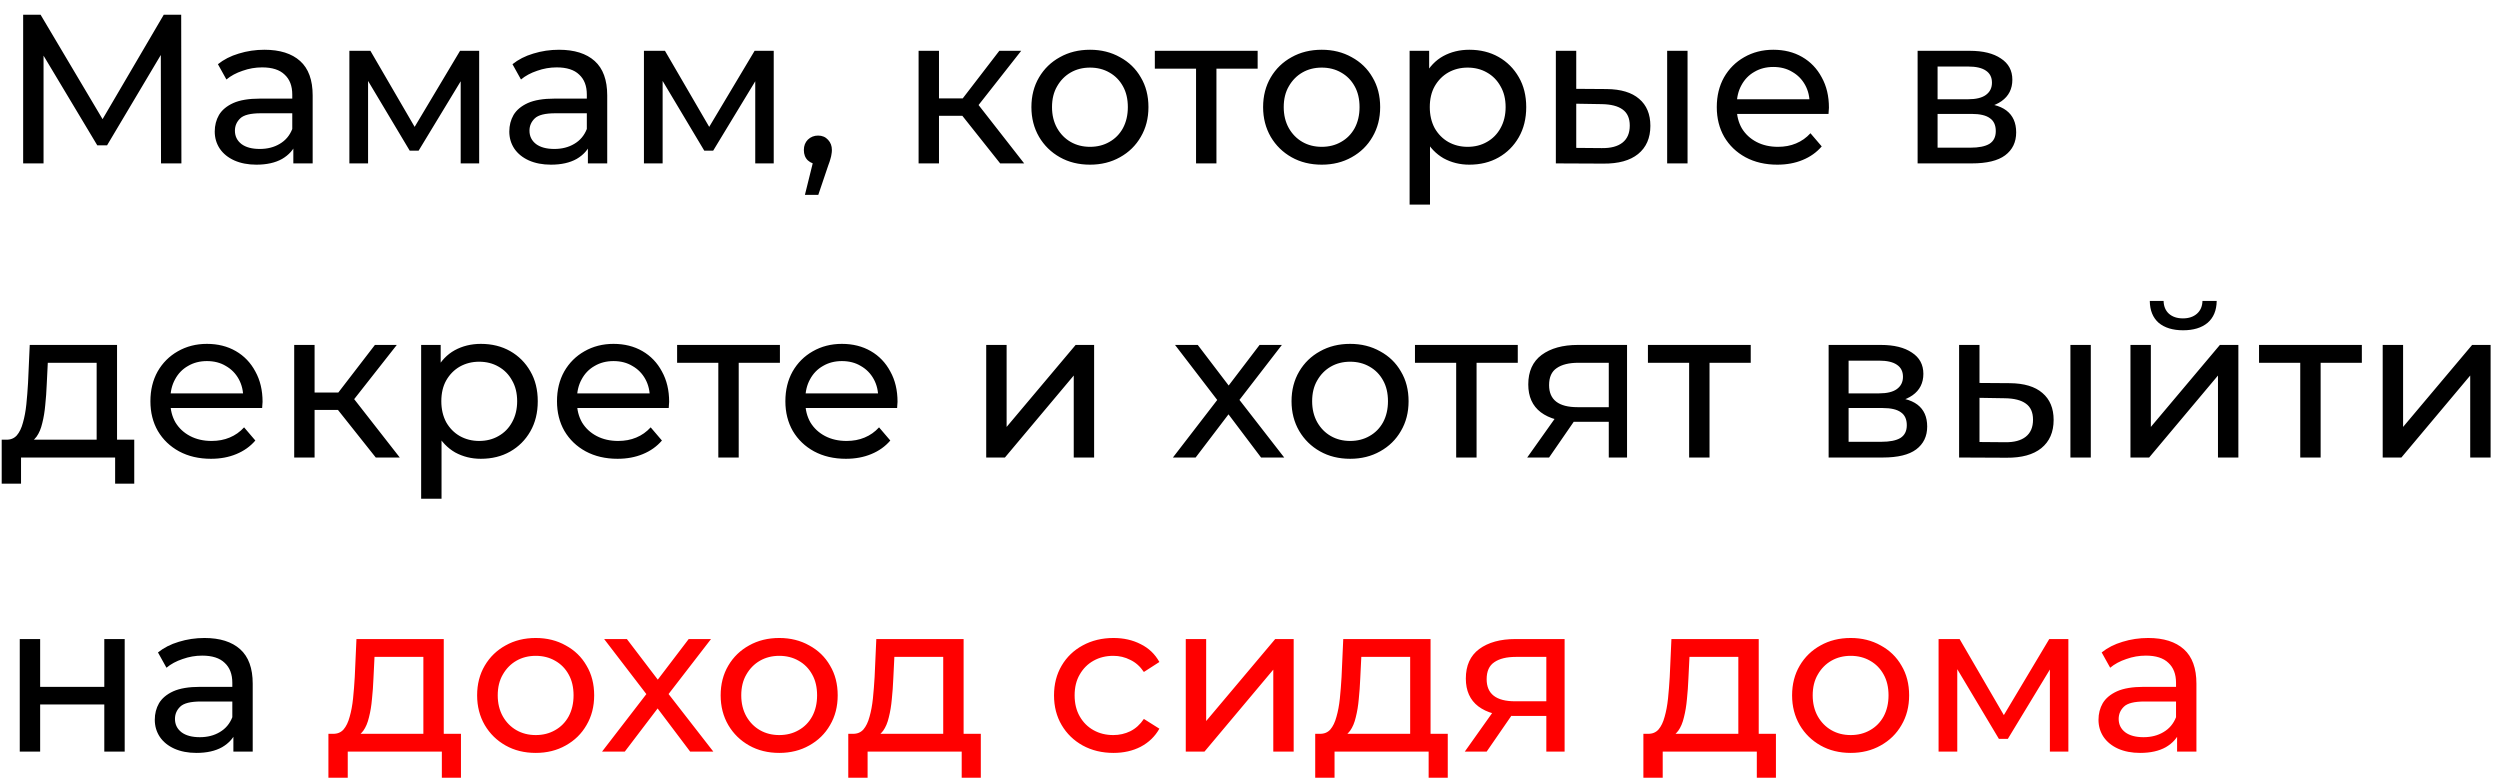
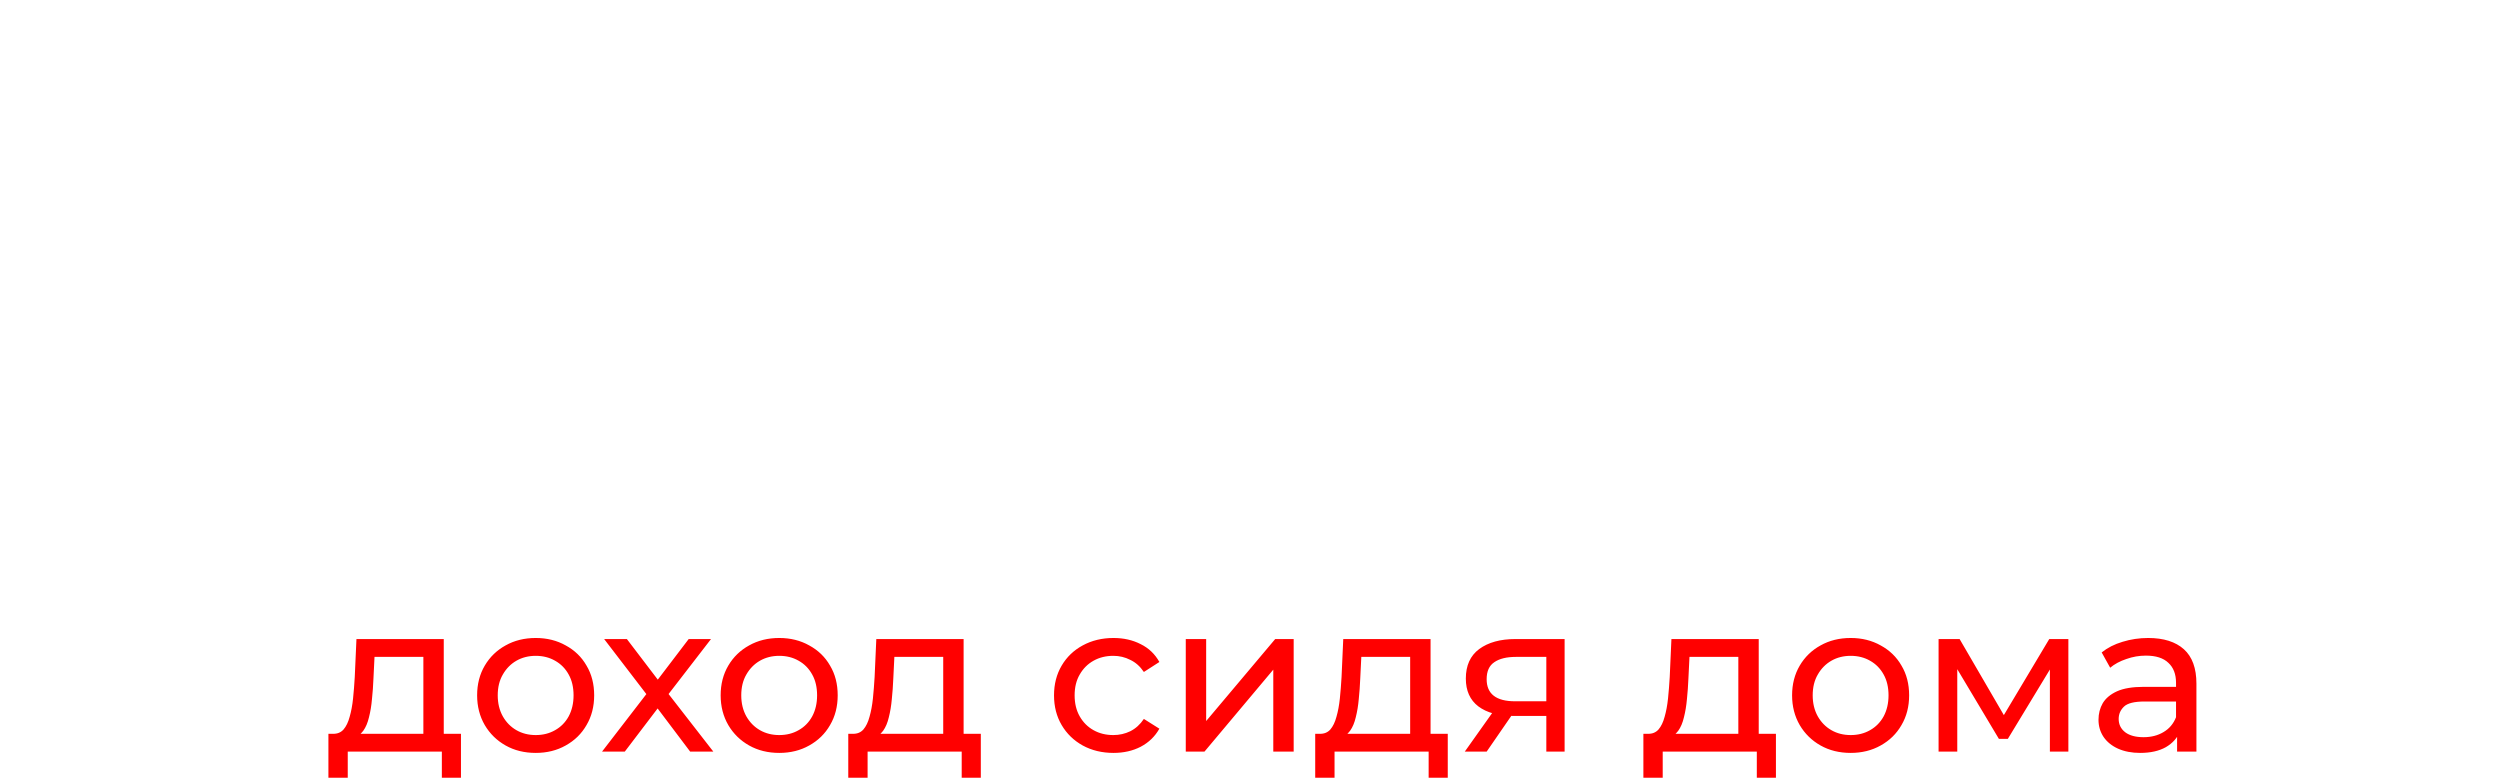
<svg xmlns="http://www.w3.org/2000/svg" width="153" height="48" viewBox="0 0 153 48" fill="none">
-   <path d="M1.417 10V0.9H2.483L6.565 7.777H5.993L10.023 0.9H11.089L11.102 10H9.854L9.841 2.863H10.14L6.552 8.895H5.954L2.34 2.863H2.665V10H1.417ZM17.952 10V8.544L17.887 8.271V5.788C17.887 5.259 17.731 4.852 17.419 4.566C17.115 4.271 16.656 4.124 16.041 4.124C15.633 4.124 15.235 4.193 14.845 4.332C14.455 4.462 14.125 4.64 13.857 4.865L13.337 3.929C13.692 3.643 14.117 3.426 14.611 3.279C15.113 3.123 15.638 3.045 16.184 3.045C17.128 3.045 17.856 3.275 18.368 3.734C18.879 4.193 19.135 4.895 19.135 5.84V10H17.952ZM15.69 10.078C15.178 10.078 14.728 9.991 14.338 9.818C13.956 9.645 13.662 9.406 13.454 9.103C13.246 8.791 13.142 8.44 13.142 8.05C13.142 7.677 13.228 7.339 13.402 7.036C13.584 6.733 13.874 6.49 14.273 6.308C14.68 6.126 15.226 6.035 15.911 6.035H18.095V6.932H15.963C15.339 6.932 14.918 7.036 14.702 7.244C14.485 7.452 14.377 7.703 14.377 7.998C14.377 8.336 14.511 8.609 14.78 8.817C15.048 9.016 15.421 9.116 15.898 9.116C16.366 9.116 16.773 9.012 17.12 8.804C17.475 8.596 17.731 8.293 17.887 7.894L18.134 8.752C17.969 9.159 17.679 9.484 17.263 9.727C16.847 9.961 16.322 10.078 15.69 10.078ZM21.382 10V3.11H22.669L25.633 8.206H25.113L28.155 3.11H29.325V10H28.194V4.514L28.402 4.631L25.62 9.22H25.074L22.279 4.54L22.526 4.488V10H21.382ZM35.979 10V8.544L35.914 8.271V5.788C35.914 5.259 35.758 4.852 35.446 4.566C35.143 4.271 34.683 4.124 34.068 4.124C33.661 4.124 33.262 4.193 32.872 4.332C32.482 4.462 32.153 4.64 31.884 4.865L31.364 3.929C31.719 3.643 32.144 3.426 32.638 3.279C33.141 3.123 33.665 3.045 34.211 3.045C35.156 3.045 35.884 3.275 36.395 3.734C36.906 4.193 37.162 4.895 37.162 5.84V10H35.979ZM33.717 10.078C33.206 10.078 32.755 9.991 32.365 9.818C31.984 9.645 31.689 9.406 31.481 9.103C31.273 8.791 31.169 8.44 31.169 8.05C31.169 7.677 31.256 7.339 31.429 7.036C31.611 6.733 31.901 6.49 32.3 6.308C32.707 6.126 33.253 6.035 33.938 6.035H36.122V6.932H33.99C33.366 6.932 32.946 7.036 32.729 7.244C32.512 7.452 32.404 7.703 32.404 7.998C32.404 8.336 32.538 8.609 32.807 8.817C33.076 9.016 33.448 9.116 33.925 9.116C34.393 9.116 34.8 9.012 35.147 8.804C35.502 8.596 35.758 8.293 35.914 7.894L36.161 8.752C35.996 9.159 35.706 9.484 35.29 9.727C34.874 9.961 34.35 10.078 33.717 10.078ZM39.409 10V3.11H40.696L43.66 8.206H43.14L46.182 3.11H47.352V10H46.221V4.514L46.429 4.631L43.647 9.22H43.101L40.306 4.54L40.553 4.488V10H39.409ZM49.261 11.924L49.911 9.298L50.08 10.052C49.829 10.052 49.617 9.974 49.443 9.818C49.279 9.662 49.196 9.45 49.196 9.181C49.196 8.921 49.279 8.709 49.443 8.544C49.617 8.379 49.825 8.297 50.067 8.297C50.319 8.297 50.522 8.384 50.678 8.557C50.834 8.722 50.912 8.93 50.912 9.181C50.912 9.268 50.904 9.354 50.886 9.441C50.878 9.519 50.856 9.614 50.821 9.727C50.795 9.831 50.752 9.961 50.691 10.117L50.08 11.924H49.261ZM61.21 10L58.545 6.646L59.572 6.022L62.679 10H61.21ZM56.218 10V3.11H57.466V10H56.218ZM57.089 7.088V6.022H59.364V7.088H57.089ZM59.676 6.698L58.519 6.542L61.158 3.11H62.497L59.676 6.698ZM66.71 10.078C66.016 10.078 65.401 9.926 64.864 9.623C64.326 9.32 63.902 8.904 63.59 8.375C63.278 7.838 63.122 7.231 63.122 6.555C63.122 5.87 63.278 5.264 63.59 4.735C63.902 4.206 64.326 3.795 64.864 3.5C65.401 3.197 66.016 3.045 66.71 3.045C67.394 3.045 68.005 3.197 68.543 3.5C69.089 3.795 69.513 4.206 69.817 4.735C70.129 5.255 70.285 5.862 70.285 6.555C70.285 7.24 70.129 7.846 69.817 8.375C69.513 8.904 69.089 9.32 68.543 9.623C68.005 9.926 67.394 10.078 66.71 10.078ZM66.71 8.986C67.152 8.986 67.546 8.886 67.893 8.687C68.248 8.488 68.525 8.206 68.725 7.842C68.924 7.469 69.024 7.04 69.024 6.555C69.024 6.061 68.924 5.636 68.725 5.281C68.525 4.917 68.248 4.635 67.893 4.436C67.546 4.237 67.152 4.137 66.71 4.137C66.268 4.137 65.874 4.237 65.527 4.436C65.18 4.635 64.903 4.917 64.695 5.281C64.487 5.636 64.383 6.061 64.383 6.555C64.383 7.04 64.487 7.469 64.695 7.842C64.903 8.206 65.18 8.488 65.527 8.687C65.874 8.886 66.268 8.986 66.71 8.986ZM73.198 10V3.877L73.51 4.202H70.676V3.11H76.968V4.202H74.147L74.446 3.877V10H73.198ZM80.891 10.078C80.197 10.078 79.582 9.926 79.044 9.623C78.507 9.32 78.082 8.904 77.77 8.375C77.459 7.838 77.302 7.231 77.302 6.555C77.302 5.87 77.459 5.264 77.77 4.735C78.082 4.206 78.507 3.795 79.044 3.5C79.582 3.197 80.197 3.045 80.891 3.045C81.575 3.045 82.186 3.197 82.724 3.5C83.269 3.795 83.694 4.206 83.998 4.735C84.309 5.255 84.466 5.862 84.466 6.555C84.466 7.24 84.309 7.846 83.998 8.375C83.694 8.904 83.269 9.32 82.724 9.623C82.186 9.926 81.575 10.078 80.891 10.078ZM80.891 8.986C81.332 8.986 81.727 8.886 82.073 8.687C82.429 8.488 82.706 8.206 82.906 7.842C83.105 7.469 83.204 7.04 83.204 6.555C83.204 6.061 83.105 5.636 82.906 5.281C82.706 4.917 82.429 4.635 82.073 4.436C81.727 4.237 81.332 4.137 80.891 4.137C80.448 4.137 80.054 4.237 79.707 4.436C79.361 4.635 79.084 4.917 78.876 5.281C78.668 5.636 78.564 6.061 78.564 6.555C78.564 7.04 78.668 7.469 78.876 7.842C79.084 8.206 79.361 8.488 79.707 8.687C80.054 8.886 80.448 8.986 80.891 8.986ZM89.921 10.078C89.349 10.078 88.824 9.948 88.348 9.688C87.88 9.419 87.503 9.025 87.217 8.505C86.939 7.985 86.801 7.335 86.801 6.555C86.801 5.775 86.935 5.125 87.204 4.605C87.481 4.085 87.854 3.695 88.322 3.435C88.798 3.175 89.331 3.045 89.921 3.045C90.597 3.045 91.195 3.192 91.715 3.487C92.235 3.782 92.646 4.193 92.95 4.722C93.253 5.242 93.405 5.853 93.405 6.555C93.405 7.257 93.253 7.872 92.95 8.401C92.646 8.93 92.235 9.341 91.715 9.636C91.195 9.931 90.597 10.078 89.921 10.078ZM86.268 12.522V3.11H87.464V4.969L87.386 6.568L87.516 8.167V12.522H86.268ZM89.817 8.986C90.259 8.986 90.653 8.886 91 8.687C91.355 8.488 91.632 8.206 91.832 7.842C92.04 7.469 92.144 7.04 92.144 6.555C92.144 6.061 92.04 5.636 91.832 5.281C91.632 4.917 91.355 4.635 91 4.436C90.653 4.237 90.259 4.137 89.817 4.137C89.383 4.137 88.989 4.237 88.634 4.436C88.287 4.635 88.01 4.917 87.802 5.281C87.602 5.636 87.503 6.061 87.503 6.555C87.503 7.04 87.602 7.469 87.802 7.842C88.01 8.206 88.287 8.488 88.634 8.687C88.989 8.886 89.383 8.986 89.817 8.986ZM102.03 10V3.11H103.278V10H102.03ZM98.325 5.45C99.2 5.459 99.863 5.658 100.314 6.048C100.773 6.438 101.003 6.988 101.003 7.699C101.003 8.444 100.751 9.021 100.249 9.428C99.755 9.827 99.044 10.022 98.117 10.013L95.218 10V3.11H96.466V5.437L98.325 5.45ZM98.026 9.064C98.581 9.073 99.005 8.96 99.3 8.726C99.594 8.492 99.742 8.145 99.742 7.686C99.742 7.235 99.594 6.906 99.3 6.698C99.014 6.49 98.589 6.382 98.026 6.373L96.466 6.347V9.051L98.026 9.064ZM108.772 10.078C108.035 10.078 107.385 9.926 106.822 9.623C106.267 9.32 105.834 8.904 105.522 8.375C105.219 7.846 105.067 7.24 105.067 6.555C105.067 5.87 105.214 5.264 105.509 4.735C105.812 4.206 106.224 3.795 106.744 3.5C107.273 3.197 107.866 3.045 108.525 3.045C109.192 3.045 109.782 3.192 110.293 3.487C110.804 3.782 111.203 4.198 111.489 4.735C111.784 5.264 111.931 5.883 111.931 6.594C111.931 6.646 111.927 6.707 111.918 6.776C111.918 6.845 111.914 6.91 111.905 6.971H106.042V6.074H111.255L110.748 6.386C110.757 5.944 110.666 5.55 110.475 5.203C110.284 4.856 110.02 4.588 109.682 4.397C109.353 4.198 108.967 4.098 108.525 4.098C108.092 4.098 107.706 4.198 107.368 4.397C107.03 4.588 106.766 4.861 106.575 5.216C106.384 5.563 106.289 5.961 106.289 6.412V6.62C106.289 7.079 106.393 7.491 106.601 7.855C106.818 8.21 107.117 8.488 107.498 8.687C107.879 8.886 108.317 8.986 108.811 8.986C109.218 8.986 109.587 8.917 109.916 8.778C110.254 8.639 110.549 8.431 110.8 8.154L111.489 8.96C111.177 9.324 110.787 9.601 110.319 9.792C109.86 9.983 109.344 10.078 108.772 10.078ZM117.358 10V3.11H120.556C121.362 3.11 121.995 3.266 122.454 3.578C122.922 3.881 123.156 4.315 123.156 4.878C123.156 5.441 122.935 5.879 122.493 6.191C122.06 6.494 121.484 6.646 120.764 6.646L120.959 6.308C121.783 6.308 122.394 6.46 122.792 6.763C123.191 7.066 123.39 7.513 123.39 8.102C123.39 8.7 123.165 9.168 122.714 9.506C122.272 9.835 121.592 10 120.673 10H117.358ZM118.58 9.038H120.582C121.102 9.038 121.492 8.96 121.752 8.804C122.012 8.639 122.142 8.379 122.142 8.024C122.142 7.66 122.021 7.396 121.778 7.231C121.544 7.058 121.172 6.971 120.66 6.971H118.58V9.038ZM118.58 6.074H120.452C120.929 6.074 121.289 5.987 121.531 5.814C121.783 5.632 121.908 5.381 121.908 5.06C121.908 4.731 121.783 4.484 121.531 4.319C121.289 4.154 120.929 4.072 120.452 4.072H118.58V6.074ZM5.915 27.415V22.202H2.925L2.86 23.528C2.843 23.961 2.812 24.382 2.769 24.789C2.734 25.188 2.674 25.556 2.587 25.894C2.509 26.232 2.392 26.509 2.236 26.726C2.08 26.943 1.872 27.077 1.612 27.129L0.377 26.908C0.646 26.917 0.862 26.83 1.027 26.648C1.192 26.457 1.317 26.197 1.404 25.868C1.499 25.539 1.569 25.166 1.612 24.75C1.655 24.325 1.69 23.888 1.716 23.437L1.82 21.11H7.163V27.415H5.915ZM0.104 29.599V26.908H8.216V29.599H7.046V28H1.287V29.599H0.104ZM12.91 28.078C12.173 28.078 11.523 27.926 10.96 27.623C10.405 27.32 9.972 26.904 9.66 26.375C9.356 25.846 9.205 25.24 9.205 24.555C9.205 23.87 9.352 23.264 9.647 22.735C9.95 22.206 10.362 21.795 10.882 21.5C11.411 21.197 12.004 21.045 12.663 21.045C13.33 21.045 13.919 21.192 14.431 21.487C14.942 21.782 15.341 22.198 15.627 22.735C15.921 23.264 16.069 23.883 16.069 24.594C16.069 24.646 16.064 24.707 16.056 24.776C16.056 24.845 16.052 24.91 16.043 24.971H10.18V24.074H15.393L14.886 24.386C14.895 23.944 14.803 23.55 14.613 23.203C14.422 22.856 14.158 22.588 13.82 22.397C13.491 22.198 13.105 22.098 12.663 22.098C12.229 22.098 11.844 22.198 11.506 22.397C11.168 22.588 10.903 22.861 10.713 23.216C10.522 23.563 10.427 23.961 10.427 24.412V24.62C10.427 25.079 10.531 25.491 10.739 25.855C10.956 26.21 11.255 26.488 11.636 26.687C12.017 26.886 12.455 26.986 12.949 26.986C13.356 26.986 13.725 26.917 14.054 26.778C14.392 26.639 14.687 26.431 14.938 26.154L15.627 26.96C15.315 27.324 14.925 27.601 14.457 27.792C13.998 27.983 13.482 28.078 12.91 28.078ZM22.997 28L20.332 24.646L21.359 24.022L24.466 28H22.997ZM18.005 28V21.11H19.253V28H18.005ZM18.876 25.088V24.022H21.151V25.088H18.876ZM21.463 24.698L20.306 24.542L22.945 21.11H24.284L21.463 24.698ZM29.427 28.078C28.855 28.078 28.331 27.948 27.854 27.688C27.386 27.419 27.009 27.025 26.723 26.505C26.446 25.985 26.307 25.335 26.307 24.555C26.307 23.775 26.442 23.125 26.71 22.605C26.988 22.085 27.36 21.695 27.828 21.435C28.305 21.175 28.838 21.045 29.427 21.045C30.103 21.045 30.701 21.192 31.221 21.487C31.741 21.782 32.153 22.193 32.456 22.722C32.76 23.242 32.911 23.853 32.911 24.555C32.911 25.257 32.76 25.872 32.456 26.401C32.153 26.93 31.741 27.341 31.221 27.636C30.701 27.931 30.103 28.078 29.427 28.078ZM25.774 30.522V21.11H26.97V22.969L26.892 24.568L27.022 26.167V30.522H25.774ZM29.323 26.986C29.765 26.986 30.16 26.886 30.506 26.687C30.862 26.488 31.139 26.206 31.338 25.842C31.546 25.469 31.65 25.04 31.65 24.555C31.65 24.061 31.546 23.636 31.338 23.281C31.139 22.917 30.862 22.635 30.506 22.436C30.16 22.237 29.765 22.137 29.323 22.137C28.89 22.137 28.496 22.237 28.14 22.436C27.794 22.635 27.516 22.917 27.308 23.281C27.109 23.636 27.009 24.061 27.009 24.555C27.009 25.04 27.109 25.469 27.308 25.842C27.516 26.206 27.794 26.488 28.14 26.687C28.496 26.886 28.89 26.986 29.323 26.986ZM37.793 28.078C37.056 28.078 36.406 27.926 35.843 27.623C35.288 27.32 34.855 26.904 34.543 26.375C34.239 25.846 34.088 25.24 34.088 24.555C34.088 23.87 34.235 23.264 34.53 22.735C34.833 22.206 35.245 21.795 35.765 21.5C36.293 21.197 36.887 21.045 37.546 21.045C38.213 21.045 38.802 21.192 39.314 21.487C39.825 21.782 40.224 22.198 40.51 22.735C40.804 23.264 40.952 23.883 40.952 24.594C40.952 24.646 40.947 24.707 40.939 24.776C40.939 24.845 40.934 24.91 40.926 24.971H35.063V24.074H40.276L39.769 24.386C39.777 23.944 39.686 23.55 39.496 23.203C39.305 22.856 39.041 22.588 38.703 22.397C38.373 22.198 37.988 22.098 37.546 22.098C37.112 22.098 36.727 22.198 36.389 22.397C36.051 22.588 35.786 22.861 35.596 23.216C35.405 23.563 35.31 23.961 35.31 24.412V24.62C35.31 25.079 35.414 25.491 35.622 25.855C35.838 26.21 36.137 26.488 36.519 26.687C36.9 26.886 37.338 26.986 37.832 26.986C38.239 26.986 38.607 26.917 38.937 26.778C39.275 26.639 39.569 26.431 39.821 26.154L40.51 26.96C40.198 27.324 39.808 27.601 39.34 27.792C38.88 27.983 38.365 28.078 37.793 28.078ZM43.961 28V21.877L44.273 22.202H41.439V21.11H47.731V22.202H44.91L45.209 21.877V28H43.961ZM51.77 28.078C51.033 28.078 50.383 27.926 49.82 27.623C49.266 27.32 48.832 26.904 48.52 26.375C48.217 25.846 48.065 25.24 48.065 24.555C48.065 23.87 48.212 23.264 48.507 22.735C48.81 22.206 49.222 21.795 49.742 21.5C50.271 21.197 50.864 21.045 51.523 21.045C52.191 21.045 52.78 21.192 53.291 21.487C53.803 21.782 54.201 22.198 54.487 22.735C54.782 23.264 54.929 23.883 54.929 24.594C54.929 24.646 54.925 24.707 54.916 24.776C54.916 24.845 54.912 24.91 54.903 24.971H49.04V24.074H54.253L53.746 24.386C53.755 23.944 53.664 23.55 53.473 23.203C53.282 22.856 53.018 22.588 52.68 22.397C52.351 22.198 51.965 22.098 51.523 22.098C51.09 22.098 50.704 22.198 50.366 22.397C50.028 22.588 49.764 22.861 49.573 23.216C49.383 23.563 49.287 23.961 49.287 24.412V24.62C49.287 25.079 49.391 25.491 49.599 25.855C49.816 26.21 50.115 26.488 50.496 26.687C50.877 26.886 51.315 26.986 51.809 26.986C52.217 26.986 52.585 26.917 52.914 26.778C53.252 26.639 53.547 26.431 53.798 26.154L54.487 26.96C54.175 27.324 53.785 27.601 53.317 27.792C52.858 27.983 52.342 28.078 51.77 28.078ZM60.356 28V21.11H61.605V26.128L65.829 21.11H66.96V28H65.713V22.982L61.501 28H60.356ZM71.782 28L74.746 24.152L74.733 24.789L71.912 21.11H73.303L75.461 23.944H74.928L77.086 21.11H78.451L75.591 24.815L75.604 24.152L78.594 28H77.177L74.902 24.984L75.409 25.062L73.173 28H71.782ZM82.63 28.078C81.936 28.078 81.321 27.926 80.784 27.623C80.246 27.32 79.822 26.904 79.51 26.375C79.198 25.838 79.042 25.231 79.042 24.555C79.042 23.87 79.198 23.264 79.51 22.735C79.822 22.206 80.246 21.795 80.784 21.5C81.321 21.197 81.936 21.045 82.63 21.045C83.314 21.045 83.925 21.197 84.463 21.5C85.009 21.795 85.433 22.206 85.737 22.735C86.049 23.255 86.205 23.862 86.205 24.555C86.205 25.24 86.049 25.846 85.737 26.375C85.433 26.904 85.009 27.32 84.463 27.623C83.925 27.926 83.314 28.078 82.63 28.078ZM82.63 26.986C83.072 26.986 83.466 26.886 83.813 26.687C84.168 26.488 84.445 26.206 84.645 25.842C84.844 25.469 84.944 25.04 84.944 24.555C84.944 24.061 84.844 23.636 84.645 23.281C84.445 22.917 84.168 22.635 83.813 22.436C83.466 22.237 83.072 22.137 82.63 22.137C82.188 22.137 81.793 22.237 81.447 22.436C81.1 22.635 80.823 22.917 80.615 23.281C80.407 23.636 80.303 24.061 80.303 24.555C80.303 25.04 80.407 25.469 80.615 25.842C80.823 26.206 81.1 26.488 81.447 26.687C81.793 26.886 82.188 26.986 82.63 26.986ZM89.118 28V21.877L89.43 22.202H86.596V21.11H92.888V22.202H90.067L90.366 21.877V28H89.118ZM98.457 28V25.582L98.652 25.816H96.455C95.536 25.816 94.817 25.621 94.297 25.231C93.785 24.841 93.53 24.273 93.53 23.528C93.53 22.731 93.803 22.128 94.349 21.721C94.903 21.314 95.64 21.11 96.559 21.11H99.575V28H98.457ZM93.465 28L95.337 25.361H96.624L94.804 28H93.465ZM98.457 25.192V21.851L98.652 22.202H96.598C96.026 22.202 95.584 22.31 95.272 22.527C94.96 22.735 94.804 23.082 94.804 23.567C94.804 24.468 95.385 24.919 96.546 24.919H98.652L98.457 25.192ZM103.375 28V21.877L103.687 22.202H100.853V21.11H107.145V22.202H104.324L104.623 21.877V28H103.375ZM111.912 28V21.11H115.11C115.916 21.11 116.549 21.266 117.008 21.578C117.476 21.881 117.71 22.315 117.71 22.878C117.71 23.441 117.489 23.879 117.047 24.191C116.614 24.494 116.037 24.646 115.318 24.646L115.513 24.308C116.336 24.308 116.947 24.46 117.346 24.763C117.745 25.066 117.944 25.513 117.944 26.102C117.944 26.7 117.719 27.168 117.268 27.506C116.826 27.835 116.146 28 115.227 28H111.912ZM113.134 27.038H115.136C115.656 27.038 116.046 26.96 116.306 26.804C116.566 26.639 116.696 26.379 116.696 26.024C116.696 25.66 116.575 25.396 116.332 25.231C116.098 25.058 115.725 24.971 115.214 24.971H113.134V27.038ZM113.134 24.074H115.006C115.483 24.074 115.842 23.987 116.085 23.814C116.336 23.632 116.462 23.381 116.462 23.06C116.462 22.731 116.336 22.484 116.085 22.319C115.842 22.154 115.483 22.072 115.006 22.072H113.134V24.074ZM126.709 28V21.11H127.957V28H126.709ZM123.004 23.45C123.88 23.459 124.543 23.658 124.993 24.048C125.453 24.438 125.682 24.988 125.682 25.699C125.682 26.444 125.431 27.021 124.928 27.428C124.434 27.827 123.724 28.022 122.796 28.013L119.897 28V21.11H121.145V23.437L123.004 23.45ZM122.705 27.064C123.26 27.073 123.685 26.96 123.979 26.726C124.274 26.492 124.421 26.145 124.421 25.686C124.421 25.235 124.274 24.906 123.979 24.698C123.693 24.49 123.269 24.382 122.705 24.373L121.145 24.347V27.051L122.705 27.064ZM130.384 28V21.11H131.632V26.128L135.857 21.11H136.988V28H135.74V22.982L131.528 28H130.384ZM133.608 20.213C132.975 20.213 132.477 20.061 132.113 19.758C131.757 19.446 131.575 19 131.567 18.419H132.412C132.42 18.748 132.529 19.008 132.737 19.199C132.953 19.39 133.239 19.485 133.595 19.485C133.95 19.485 134.236 19.39 134.453 19.199C134.669 19.008 134.782 18.748 134.791 18.419H135.662C135.653 19 135.467 19.446 135.103 19.758C134.739 20.061 134.24 20.213 133.608 20.213ZM140.775 28V21.877L141.087 22.202H138.253V21.11H144.545V22.202H141.724L142.023 21.877V28H140.775ZM145.821 28V21.11H147.069V26.128L151.294 21.11H152.425V28H151.177V22.982L146.965 28H145.821ZM1.209 46V39.11H2.457V42.035H6.383V39.11H7.631V46H6.383V43.114H2.457V46H1.209ZM14.283 46V44.544L14.218 44.271V41.788C14.218 41.259 14.062 40.852 13.75 40.566C13.446 40.271 12.987 40.124 12.372 40.124C11.964 40.124 11.566 40.193 11.176 40.332C10.786 40.462 10.456 40.64 10.188 40.865L9.668 39.929C10.023 39.643 10.448 39.426 10.942 39.279C11.444 39.123 11.969 39.045 12.515 39.045C13.459 39.045 14.187 39.275 14.699 39.734C15.21 40.193 15.466 40.895 15.466 41.84V46H14.283ZM12.021 46.078C11.509 46.078 11.059 45.991 10.669 45.818C10.287 45.645 9.993 45.406 9.785 45.103C9.577 44.791 9.473 44.44 9.473 44.05C9.473 43.677 9.559 43.339 9.733 43.036C9.915 42.733 10.205 42.49 10.604 42.308C11.011 42.126 11.557 42.035 12.242 42.035H14.426V42.932H12.294C11.67 42.932 11.249 43.036 11.033 43.244C10.816 43.452 10.708 43.703 10.708 43.998C10.708 44.336 10.842 44.609 11.111 44.817C11.379 45.016 11.752 45.116 12.229 45.116C12.697 45.116 13.104 45.012 13.451 44.804C13.806 44.596 14.062 44.293 14.218 43.894L14.465 44.752C14.3 45.159 14.01 45.484 13.594 45.727C13.178 45.961 12.653 46.078 12.021 46.078Z" fill="black" />
  <path d="M25.91 45.415V40.202H22.92L22.855 41.528C22.838 41.961 22.808 42.382 22.764 42.789C22.73 43.188 22.669 43.556 22.582 43.894C22.504 44.232 22.387 44.509 22.231 44.726C22.075 44.943 21.867 45.077 21.607 45.129L20.372 44.908C20.641 44.917 20.858 44.83 21.022 44.648C21.187 44.457 21.312 44.197 21.399 43.868C21.494 43.539 21.564 43.166 21.607 42.75C21.651 42.325 21.685 41.888 21.711 41.437L21.815 39.11H27.158V45.415H25.91ZM20.099 47.599V44.908H28.211V47.599H27.041V46H21.282V47.599H20.099ZM32.788 46.078C32.095 46.078 31.479 45.926 30.942 45.623C30.405 45.32 29.98 44.904 29.668 44.375C29.356 43.838 29.2 43.231 29.2 42.555C29.2 41.87 29.356 41.264 29.668 40.735C29.98 40.206 30.405 39.795 30.942 39.5C31.479 39.197 32.095 39.045 32.788 39.045C33.473 39.045 34.084 39.197 34.621 39.5C35.167 39.795 35.592 40.206 35.895 40.735C36.207 41.255 36.363 41.862 36.363 42.555C36.363 43.24 36.207 43.846 35.895 44.375C35.592 44.904 35.167 45.32 34.621 45.623C34.084 45.926 33.473 46.078 32.788 46.078ZM32.788 44.986C33.23 44.986 33.624 44.886 33.971 44.687C34.326 44.488 34.604 44.206 34.803 43.842C35.002 43.469 35.102 43.04 35.102 42.555C35.102 42.061 35.002 41.636 34.803 41.281C34.604 40.917 34.326 40.635 33.971 40.436C33.624 40.237 33.23 40.137 32.788 40.137C32.346 40.137 31.952 40.237 31.605 40.436C31.258 40.635 30.981 40.917 30.773 41.281C30.565 41.636 30.461 42.061 30.461 42.555C30.461 43.04 30.565 43.469 30.773 43.842C30.981 44.206 31.258 44.488 31.605 44.687C31.952 44.886 32.346 44.986 32.788 44.986ZM36.844 46L39.809 42.152L39.795 42.789L36.974 39.11H38.365L40.523 41.944H39.99L42.148 39.11H43.514L40.654 42.815L40.666 42.152L43.657 46H42.239L39.965 42.984L40.471 43.062L38.236 46H36.844ZM47.692 46.078C46.999 46.078 46.384 45.926 45.846 45.623C45.309 45.32 44.884 44.904 44.572 44.375C44.26 43.838 44.104 43.231 44.104 42.555C44.104 41.87 44.26 41.264 44.572 40.735C44.884 40.206 45.309 39.795 45.846 39.5C46.384 39.197 46.999 39.045 47.692 39.045C48.377 39.045 48.988 39.197 49.525 39.5C50.071 39.795 50.496 40.206 50.799 40.735C51.111 41.255 51.267 41.862 51.267 42.555C51.267 43.24 51.111 43.846 50.799 44.375C50.496 44.904 50.071 45.32 49.525 45.623C48.988 45.926 48.377 46.078 47.692 46.078ZM47.692 44.986C48.134 44.986 48.529 44.886 48.875 44.687C49.231 44.488 49.508 44.206 49.707 43.842C49.907 43.469 50.006 43.04 50.006 42.555C50.006 42.061 49.907 41.636 49.707 41.281C49.508 40.917 49.231 40.635 48.875 40.436C48.529 40.237 48.134 40.137 47.692 40.137C47.25 40.137 46.856 40.237 46.509 40.436C46.163 40.635 45.885 40.917 45.677 41.281C45.469 41.636 45.365 42.061 45.365 42.555C45.365 43.04 45.469 43.469 45.677 43.842C45.885 44.206 46.163 44.488 46.509 44.687C46.856 44.886 47.25 44.986 47.692 44.986ZM57.725 45.415V40.202H54.735L54.67 41.528C54.652 41.961 54.622 42.382 54.579 42.789C54.544 43.188 54.483 43.556 54.397 43.894C54.319 44.232 54.202 44.509 54.046 44.726C53.89 44.943 53.682 45.077 53.422 45.129L52.187 44.908C52.455 44.917 52.672 44.83 52.837 44.648C53.001 44.457 53.127 44.197 53.214 43.868C53.309 43.539 53.378 43.166 53.422 42.75C53.465 42.325 53.5 41.888 53.526 41.437L53.63 39.11H58.973V45.415H57.725ZM51.914 47.599V44.908H60.026V47.599H58.856V46H53.097V47.599H51.914ZM68.146 46.078C67.444 46.078 66.815 45.926 66.261 45.623C65.715 45.32 65.286 44.904 64.974 44.375C64.662 43.846 64.506 43.24 64.506 42.555C64.506 41.87 64.662 41.264 64.974 40.735C65.286 40.206 65.715 39.795 66.261 39.5C66.815 39.197 67.444 39.045 68.146 39.045C68.77 39.045 69.324 39.171 69.81 39.422C70.304 39.665 70.685 40.029 70.954 40.514L70.005 41.125C69.779 40.787 69.502 40.54 69.173 40.384C68.852 40.219 68.505 40.137 68.133 40.137C67.682 40.137 67.279 40.237 66.924 40.436C66.568 40.635 66.287 40.917 66.079 41.281C65.871 41.636 65.767 42.061 65.767 42.555C65.767 43.049 65.871 43.478 66.079 43.842C66.287 44.206 66.568 44.488 66.924 44.687C67.279 44.886 67.682 44.986 68.133 44.986C68.505 44.986 68.852 44.908 69.173 44.752C69.502 44.587 69.779 44.336 70.005 43.998L70.954 44.596C70.685 45.073 70.304 45.441 69.81 45.701C69.324 45.952 68.77 46.078 68.146 46.078ZM72.569 46V39.11H73.817V44.128L78.042 39.11H79.173V46H77.925V40.982L73.713 46H72.569ZM86.302 45.415V40.202H83.312L83.247 41.528C83.229 41.961 83.199 42.382 83.156 42.789C83.121 43.188 83.06 43.556 82.974 43.894C82.896 44.232 82.779 44.509 82.623 44.726C82.467 44.943 82.259 45.077 81.999 45.129L80.764 44.908C81.032 44.917 81.249 44.83 81.414 44.648C81.578 44.457 81.704 44.197 81.791 43.868C81.886 43.539 81.955 43.166 81.999 42.75C82.042 42.325 82.077 41.888 82.103 41.437L82.207 39.11H87.55V45.415H86.302ZM80.491 47.599V44.908H88.603V47.599H87.433V46H81.674V47.599H80.491ZM94.635 46V43.582L94.831 43.816H92.633C91.715 43.816 90.996 43.621 90.475 43.231C89.964 42.841 89.709 42.273 89.709 41.528C89.709 40.731 89.981 40.128 90.528 39.721C91.082 39.314 91.819 39.11 92.737 39.11H95.754V46H94.635ZM89.644 46L91.516 43.361H92.802L90.983 46H89.644ZM94.635 43.192V39.851L94.831 40.202H92.776C92.204 40.202 91.763 40.31 91.451 40.527C91.138 40.735 90.983 41.082 90.983 41.567C90.983 42.468 91.563 42.919 92.725 42.919H94.831L94.635 43.192ZM106.386 45.415V40.202H103.396L103.331 41.528C103.313 41.961 103.283 42.382 103.24 42.789C103.205 43.188 103.144 43.556 103.058 43.894C102.98 44.232 102.863 44.509 102.707 44.726C102.551 44.943 102.343 45.077 102.083 45.129L100.848 44.908C101.116 44.917 101.333 44.83 101.498 44.648C101.662 44.457 101.788 44.197 101.875 43.868C101.97 43.539 102.039 43.166 102.083 42.75C102.126 42.325 102.161 41.888 102.187 41.437L102.291 39.11H107.634V45.415H106.386ZM100.575 47.599V44.908H108.687V47.599H107.517V46H101.758V47.599H100.575ZM113.264 46.078C112.57 46.078 111.955 45.926 111.418 45.623C110.88 45.32 110.456 44.904 110.144 44.375C109.832 43.838 109.676 43.231 109.676 42.555C109.676 41.87 109.832 41.264 110.144 40.735C110.456 40.206 110.88 39.795 111.418 39.5C111.955 39.197 112.57 39.045 113.264 39.045C113.948 39.045 114.559 39.197 115.097 39.5C115.643 39.795 116.067 40.206 116.371 40.735C116.683 41.255 116.839 41.862 116.839 42.555C116.839 43.24 116.683 43.846 116.371 44.375C116.067 44.904 115.643 45.32 115.097 45.623C114.559 45.926 113.948 46.078 113.264 46.078ZM113.264 44.986C113.706 44.986 114.1 44.886 114.447 44.687C114.802 44.488 115.079 44.206 115.279 43.842C115.478 43.469 115.578 43.04 115.578 42.555C115.578 42.061 115.478 41.636 115.279 41.281C115.079 40.917 114.802 40.635 114.447 40.436C114.1 40.237 113.706 40.137 113.264 40.137C112.822 40.137 112.427 40.237 112.081 40.436C111.734 40.635 111.457 40.917 111.249 41.281C111.041 41.636 110.937 42.061 110.937 42.555C110.937 43.04 111.041 43.469 111.249 43.842C111.457 44.206 111.734 44.488 112.081 44.687C112.427 44.886 112.822 44.986 113.264 44.986ZM118.641 46V39.11H119.928L122.892 44.206H122.372L125.414 39.11H126.584V46H125.453V40.514L125.661 40.631L122.879 45.22H122.333L119.538 40.54L119.785 40.488V46H118.641ZM133.238 46V44.544L133.173 44.271V41.788C133.173 41.259 133.017 40.852 132.705 40.566C132.401 40.271 131.942 40.124 131.327 40.124C130.919 40.124 130.521 40.193 130.131 40.332C129.741 40.462 129.411 40.64 129.143 40.865L128.623 39.929C128.978 39.643 129.403 39.426 129.897 39.279C130.399 39.123 130.924 39.045 131.47 39.045C132.414 39.045 133.142 39.275 133.654 39.734C134.165 40.193 134.421 40.895 134.421 41.84V46H133.238ZM130.976 46.078C130.464 46.078 130.014 45.991 129.624 45.818C129.242 45.645 128.948 45.406 128.74 45.103C128.532 44.791 128.428 44.44 128.428 44.05C128.428 43.677 128.514 43.339 128.688 43.036C128.87 42.733 129.16 42.49 129.559 42.308C129.966 42.126 130.512 42.035 131.197 42.035H133.381V42.932H131.249C130.625 42.932 130.204 43.036 129.988 43.244C129.771 43.452 129.663 43.703 129.663 43.998C129.663 44.336 129.797 44.609 130.066 44.817C130.334 45.016 130.707 45.116 131.184 45.116C131.652 45.116 132.059 45.012 132.406 44.804C132.761 44.596 133.017 44.293 133.173 43.894L133.42 44.752C133.255 45.159 132.965 45.484 132.549 45.727C132.133 45.961 131.608 46.078 130.976 46.078Z" fill="#FF0000" />
</svg>